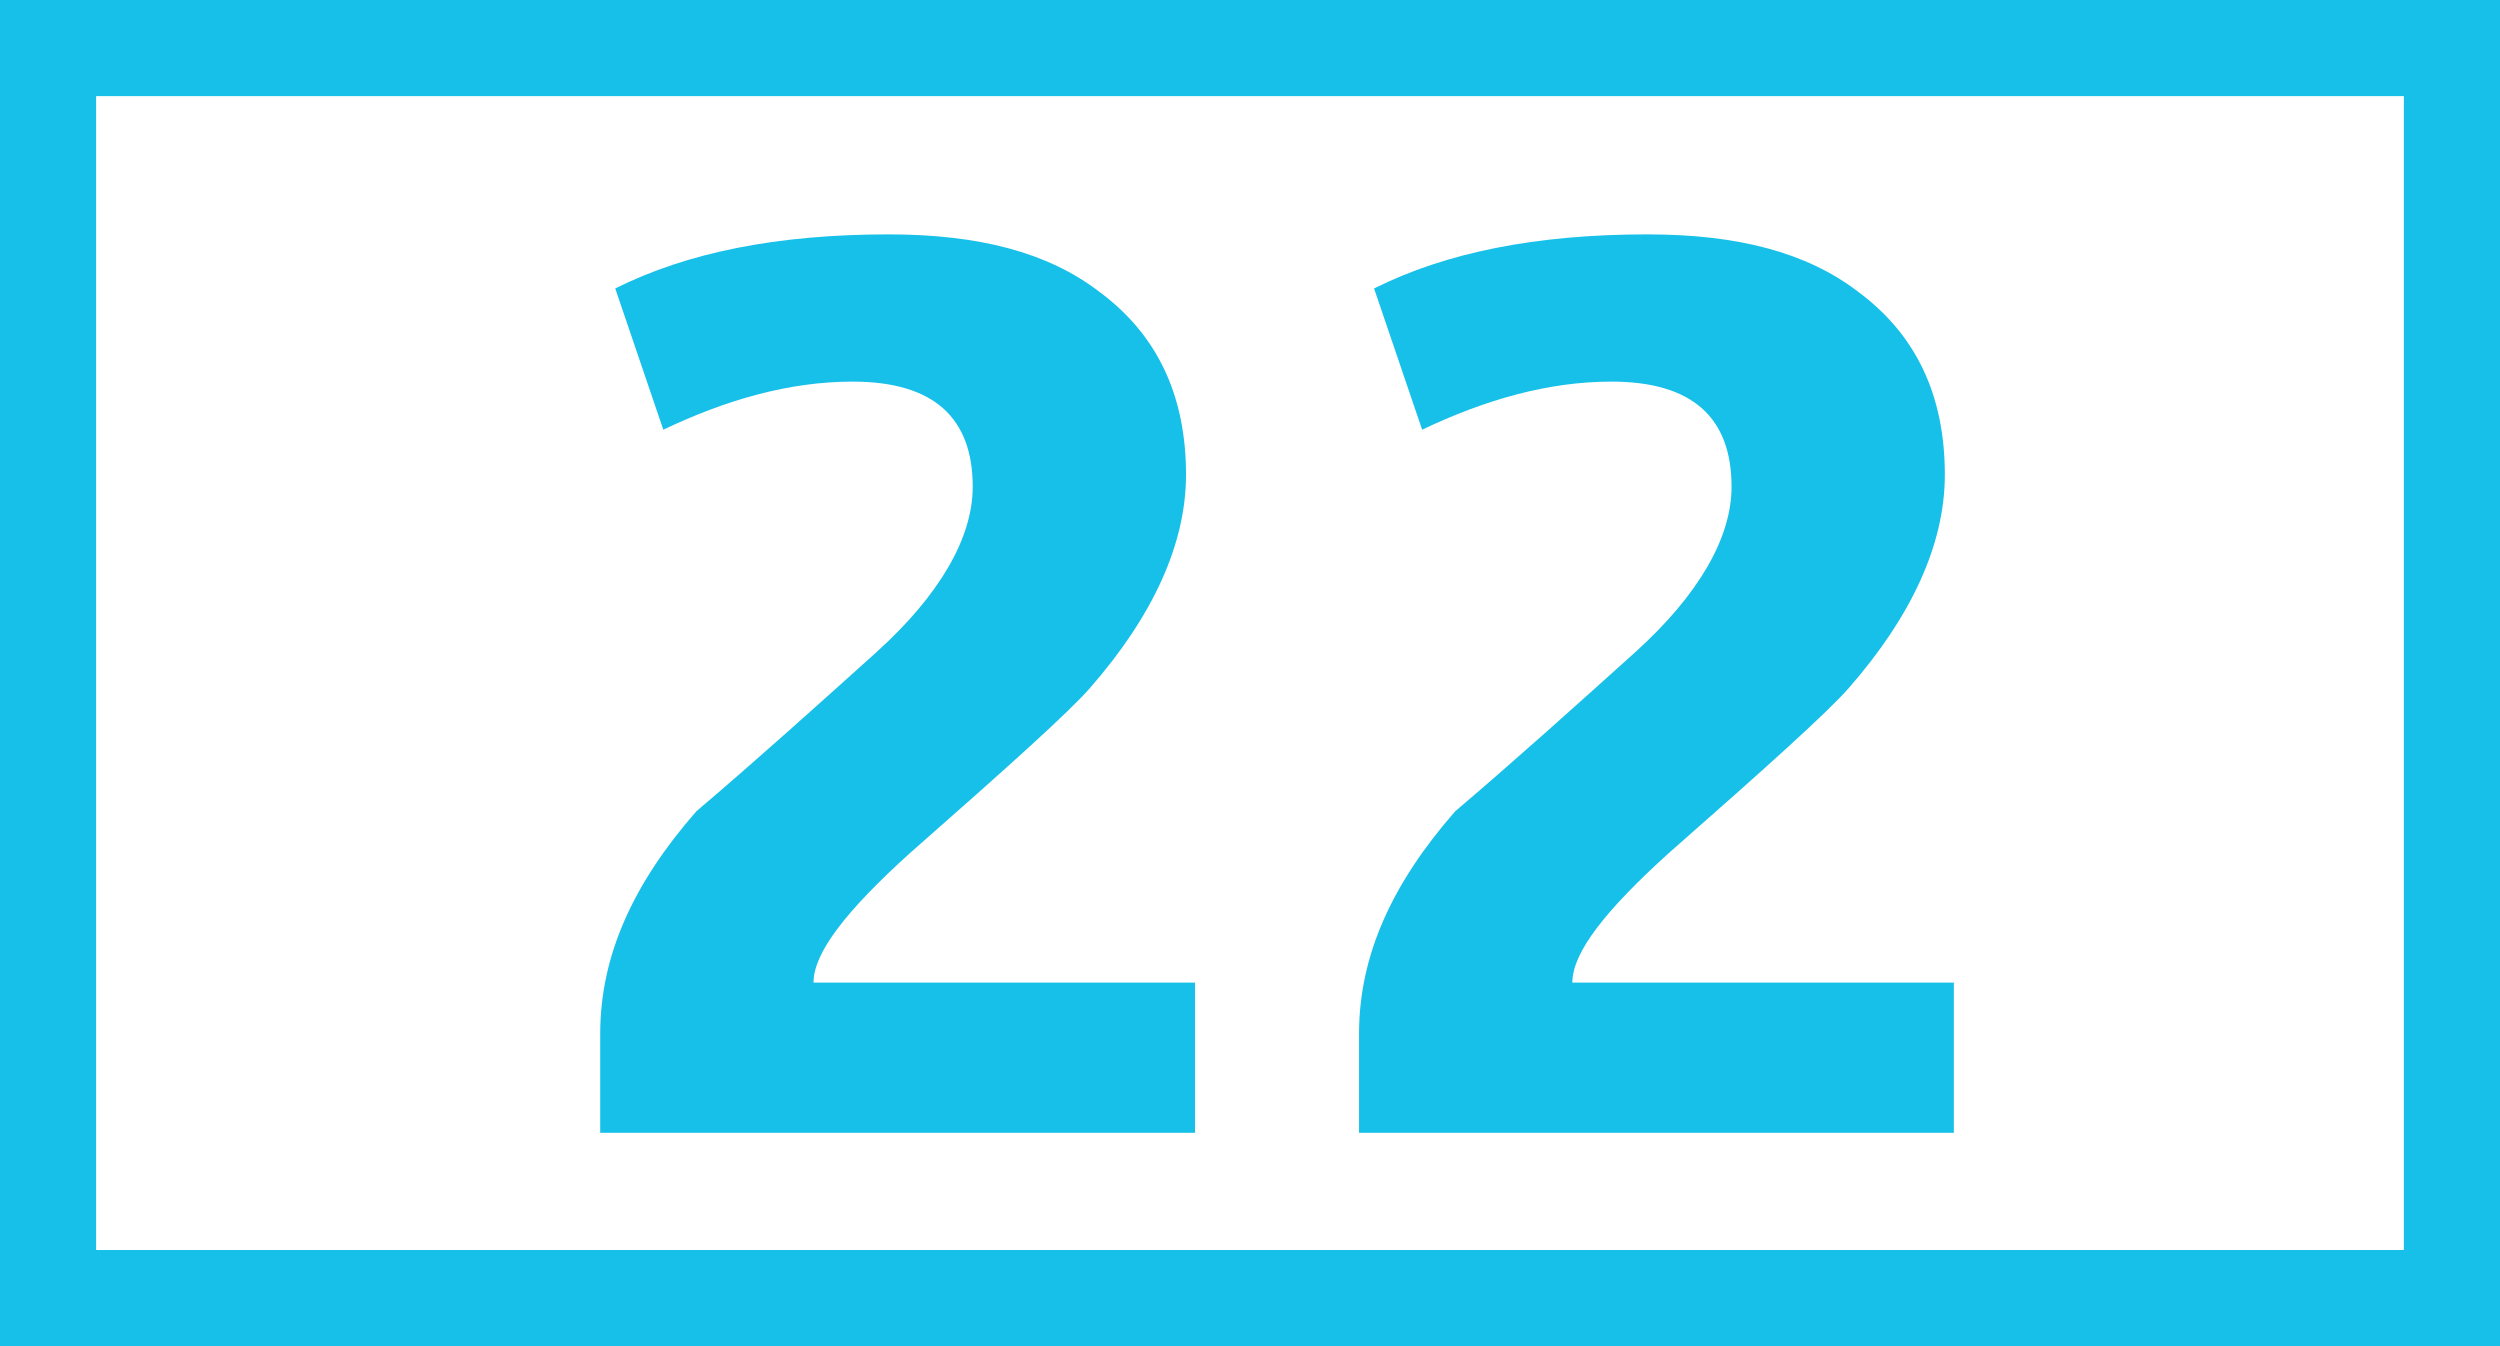
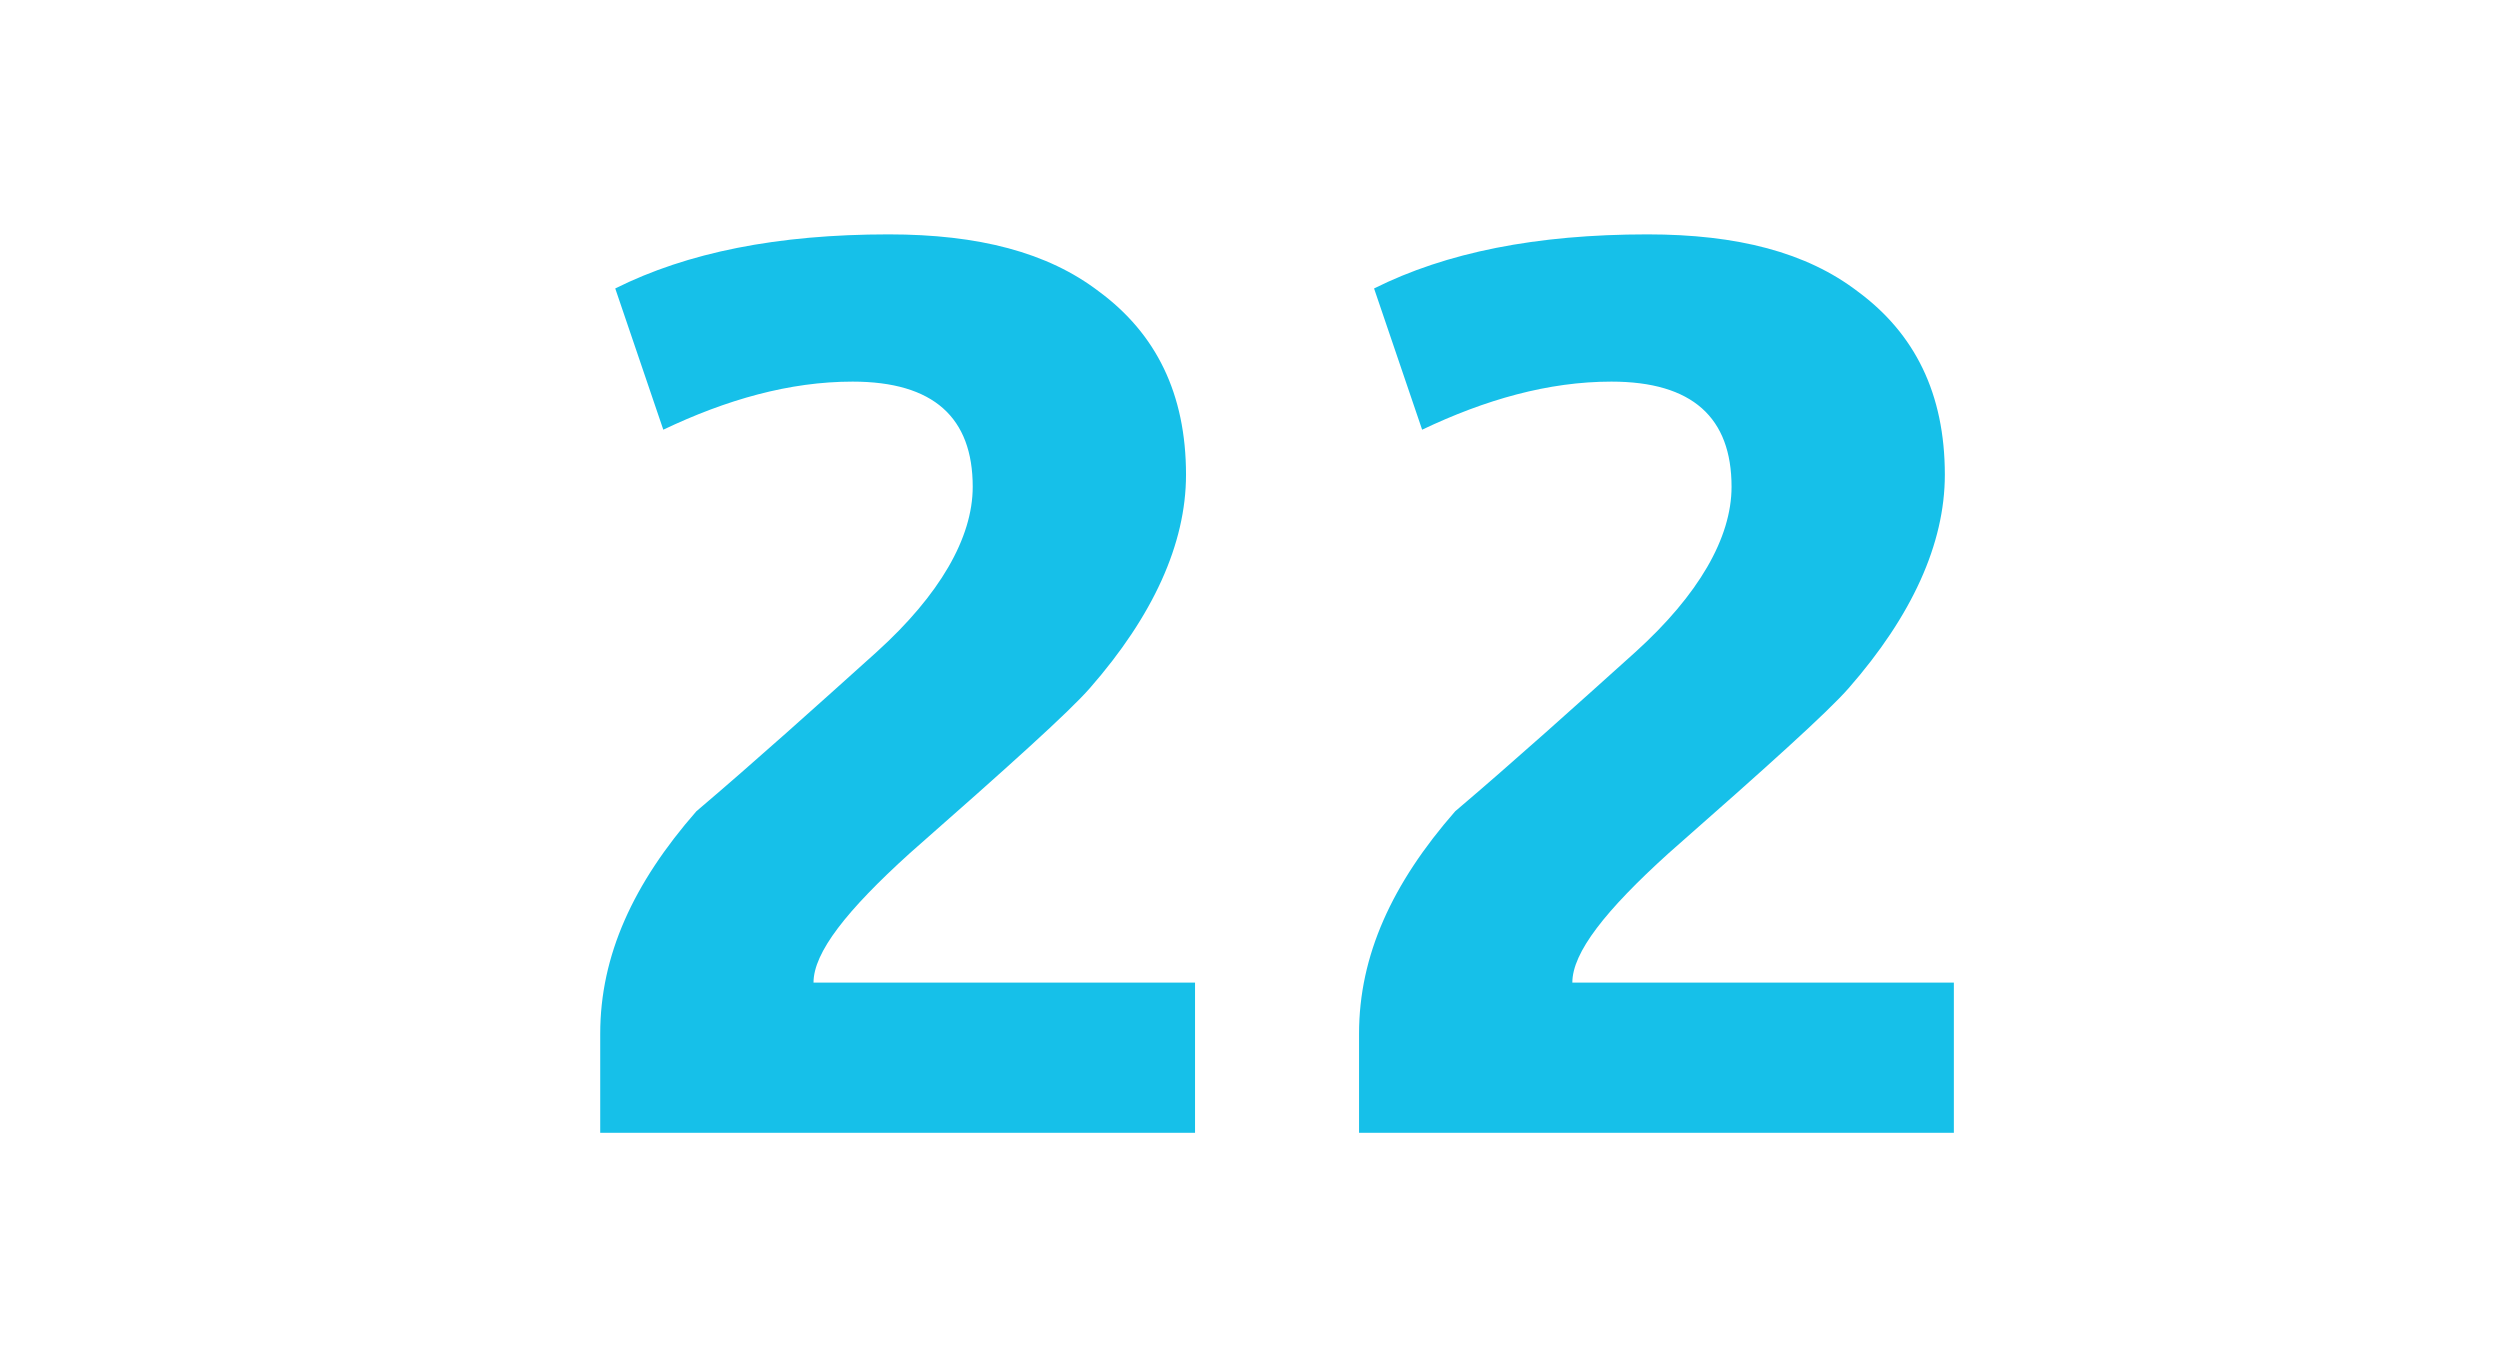
<svg xmlns="http://www.w3.org/2000/svg" height="140" width="260">
-   <path d="M0 140h260V0H0v140z" fill="#16C0E9" />
-   <path d="M9.998 130h240.004V10H9.998v120z" fill="#fff" />
  <path d="M203.201 117.812h-61.86V107.5c0-8.125 3.437-15.625 9.998-23.125 6.248-5.312 12.497-10.938 18.745-16.563 6.561-5.937 9.998-11.875 9.998-17.187 0-7.188-4.062-10.937-12.497-10.937-6.561 0-13.122 1.875-19.683 5L142.903 30c7.498-3.75 16.871-5.625 28.43-5.625 9.373 0 16.56 1.875 21.87 5.937 5.937 4.376 9.06 10.625 9.06 19.063 0 7.188-3.436 14.688-9.997 22.188-2.187 2.5-8.435 8.125-18.745 17.187-6.561 5.938-9.998 10.313-9.998 13.438h39.678v15.624zm-78.918 0h-61.86V107.5c0-8.125 3.436-15.625 9.997-23.125 6.249-5.312 12.497-10.938 18.746-16.563 6.56-5.937 9.997-11.875 9.997-17.187 0-7.188-4.061-10.937-12.497-10.937-6.56 0-13.122 1.875-19.683 5L63.985 30c7.498-3.75 16.87-5.625 28.43-5.625 9.373 0 16.559 1.875 21.87 5.937 5.936 4.376 9.06 10.625 9.06 19.063 0 7.188-3.436 14.688-9.997 22.188-2.187 2.5-8.436 8.125-18.746 17.187-6.56 5.938-9.997 10.313-9.997 13.438h39.678v15.624z" fill="#16C0E9" />
</svg>